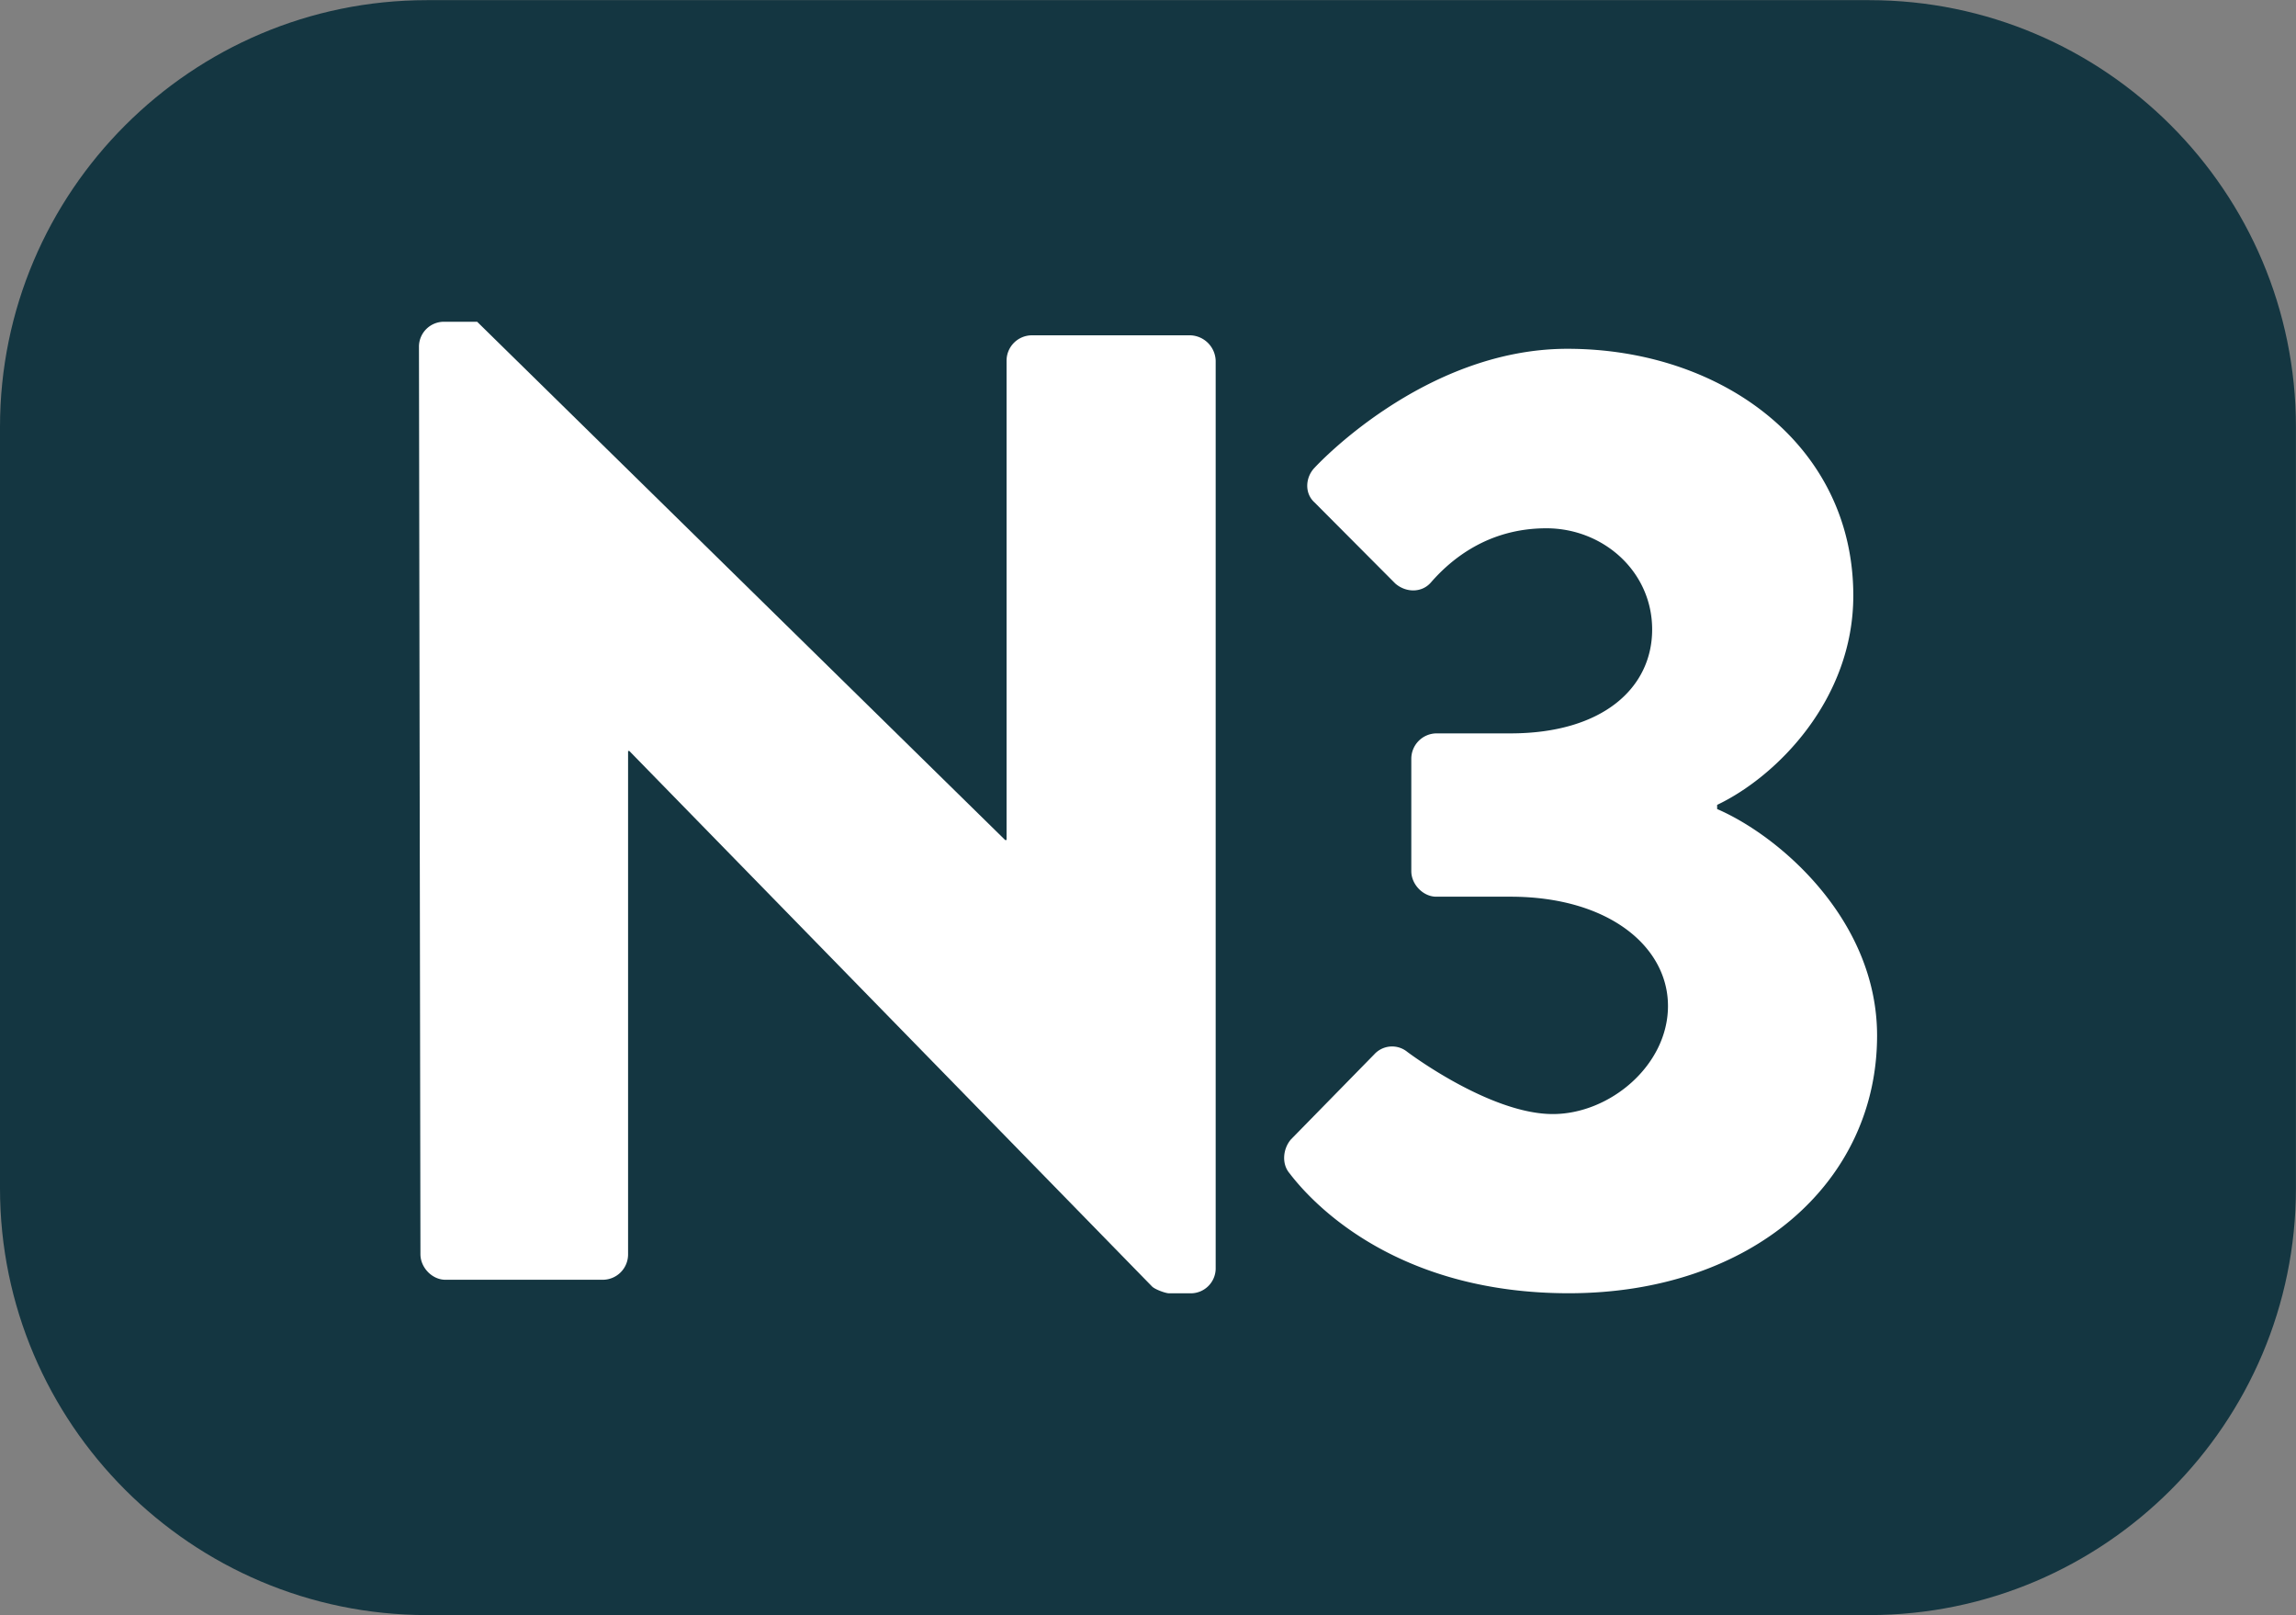
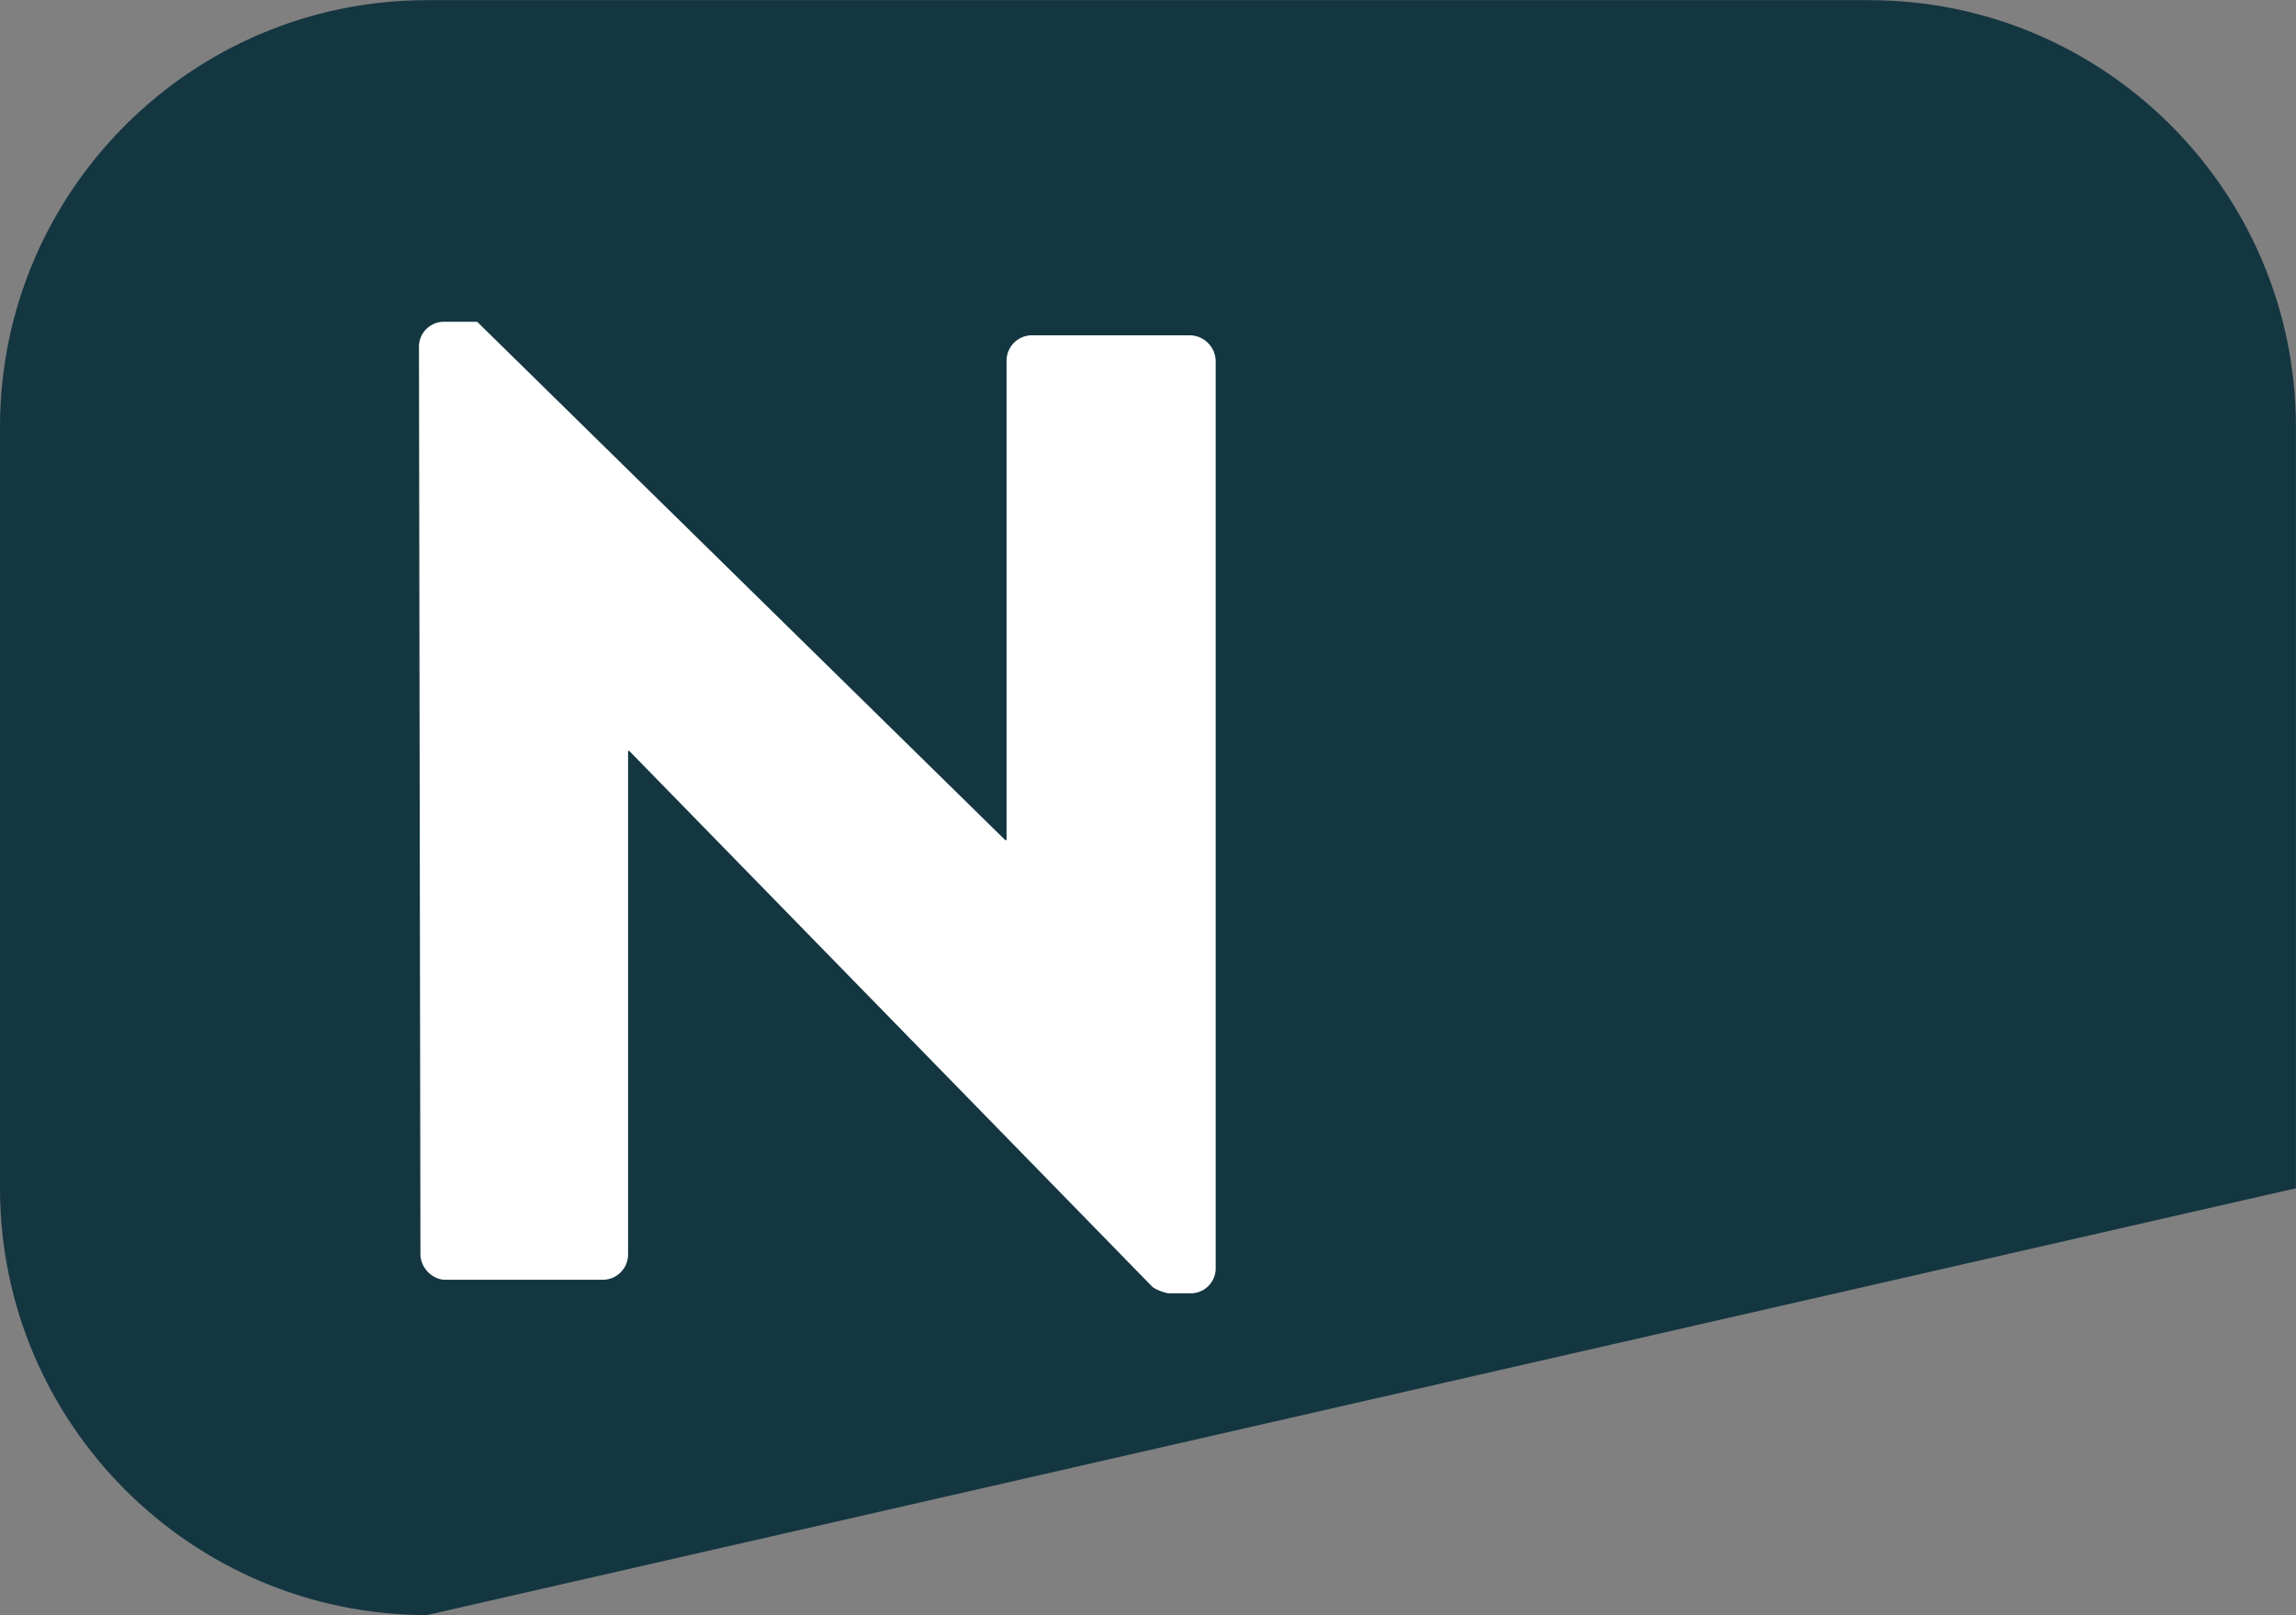
<svg xmlns="http://www.w3.org/2000/svg" id="Calque_1" data-name="Calque 1" viewBox="0 0 920.12 647.06">
  <rect x="0" y="0" width="920.12" height="647.06" fill="#808080" stroke="none" />
  <defs>
    <style>.cls-1{fill:#143641;}.cls-2{fill:#fff;}</style>
  </defs>
-   <path class="cls-1" d="M316.6,659.2c-94.31,0-171.09-76.77-171.09-171v-305c0-94.32,76.78-171,171.09-171h578c94.32,0,171,76.71,171,171v305c0,94.25-76.71,171-171,171Z" transform="translate(-145.51 -12.14)" />
+   <path class="cls-1" d="M316.6,659.2c-94.31,0-171.09-76.77-171.09-171v-305c0-94.32,76.78-171,171.09-171h578c94.32,0,171,76.71,171,171v305Z" transform="translate(-145.51 -12.14)" />
  <path class="cls-2" d="M313.41,150.8a10,10,0,0,1,10.09-9.75h13.23l211.6,207.64h.56v-192A10.17,10.17,0,0,1,559,146.48H622.6a10.51,10.51,0,0,1,10.09,10.23V520.55a10,10,0,0,1-10.09,9.74h-8.49c-1.6,0-5.78-1.6-6.89-2.71L397.7,313h-.49V514.63a10.16,10.16,0,0,1-10.09,10.23H324c-5.29,0-10-4.87-10-10.23Z" transform="translate(-145.51 -12.14)" />
-   <path class="cls-2" d="M662.83,468.66l33.41-34.11a9.66,9.66,0,0,1,13.23-1s32.92,24.92,58.33,24.92c22.83,0,46.15-19.49,46.15-43.3s-23.81-43.78-63.14-43.78H721.09c-5.22,0-10-4.87-10-10.23v-44.9a10.18,10.18,0,0,1,10-10.3h29.72c37.17,0,56.8-18.37,56.8-41.62S788,223.79,765.22,223.79c-23.39,0-38.21,12.46-46.22,21.64-3.62,4.25-10,4.25-14.33.49l-32.3-32.43c-4.25-3.76-3.69-10.24,0-14,0,0,43.5-47.61,101.27-47.61,61.61,0,114.58,38.36,114.58,98.91,0,41.63-30.7,72.46-54.57,83.81v1.67c24.84,10.72,64.1,44.27,64.1,90.77,0,58.95-50.39,103.22-123.55,103.22-66.82,0-100.79-33.48-111.93-48.09-3.2-3.76-2.64-9.75.56-13.51" transform="translate(-145.51 -12.14)" />
</svg>